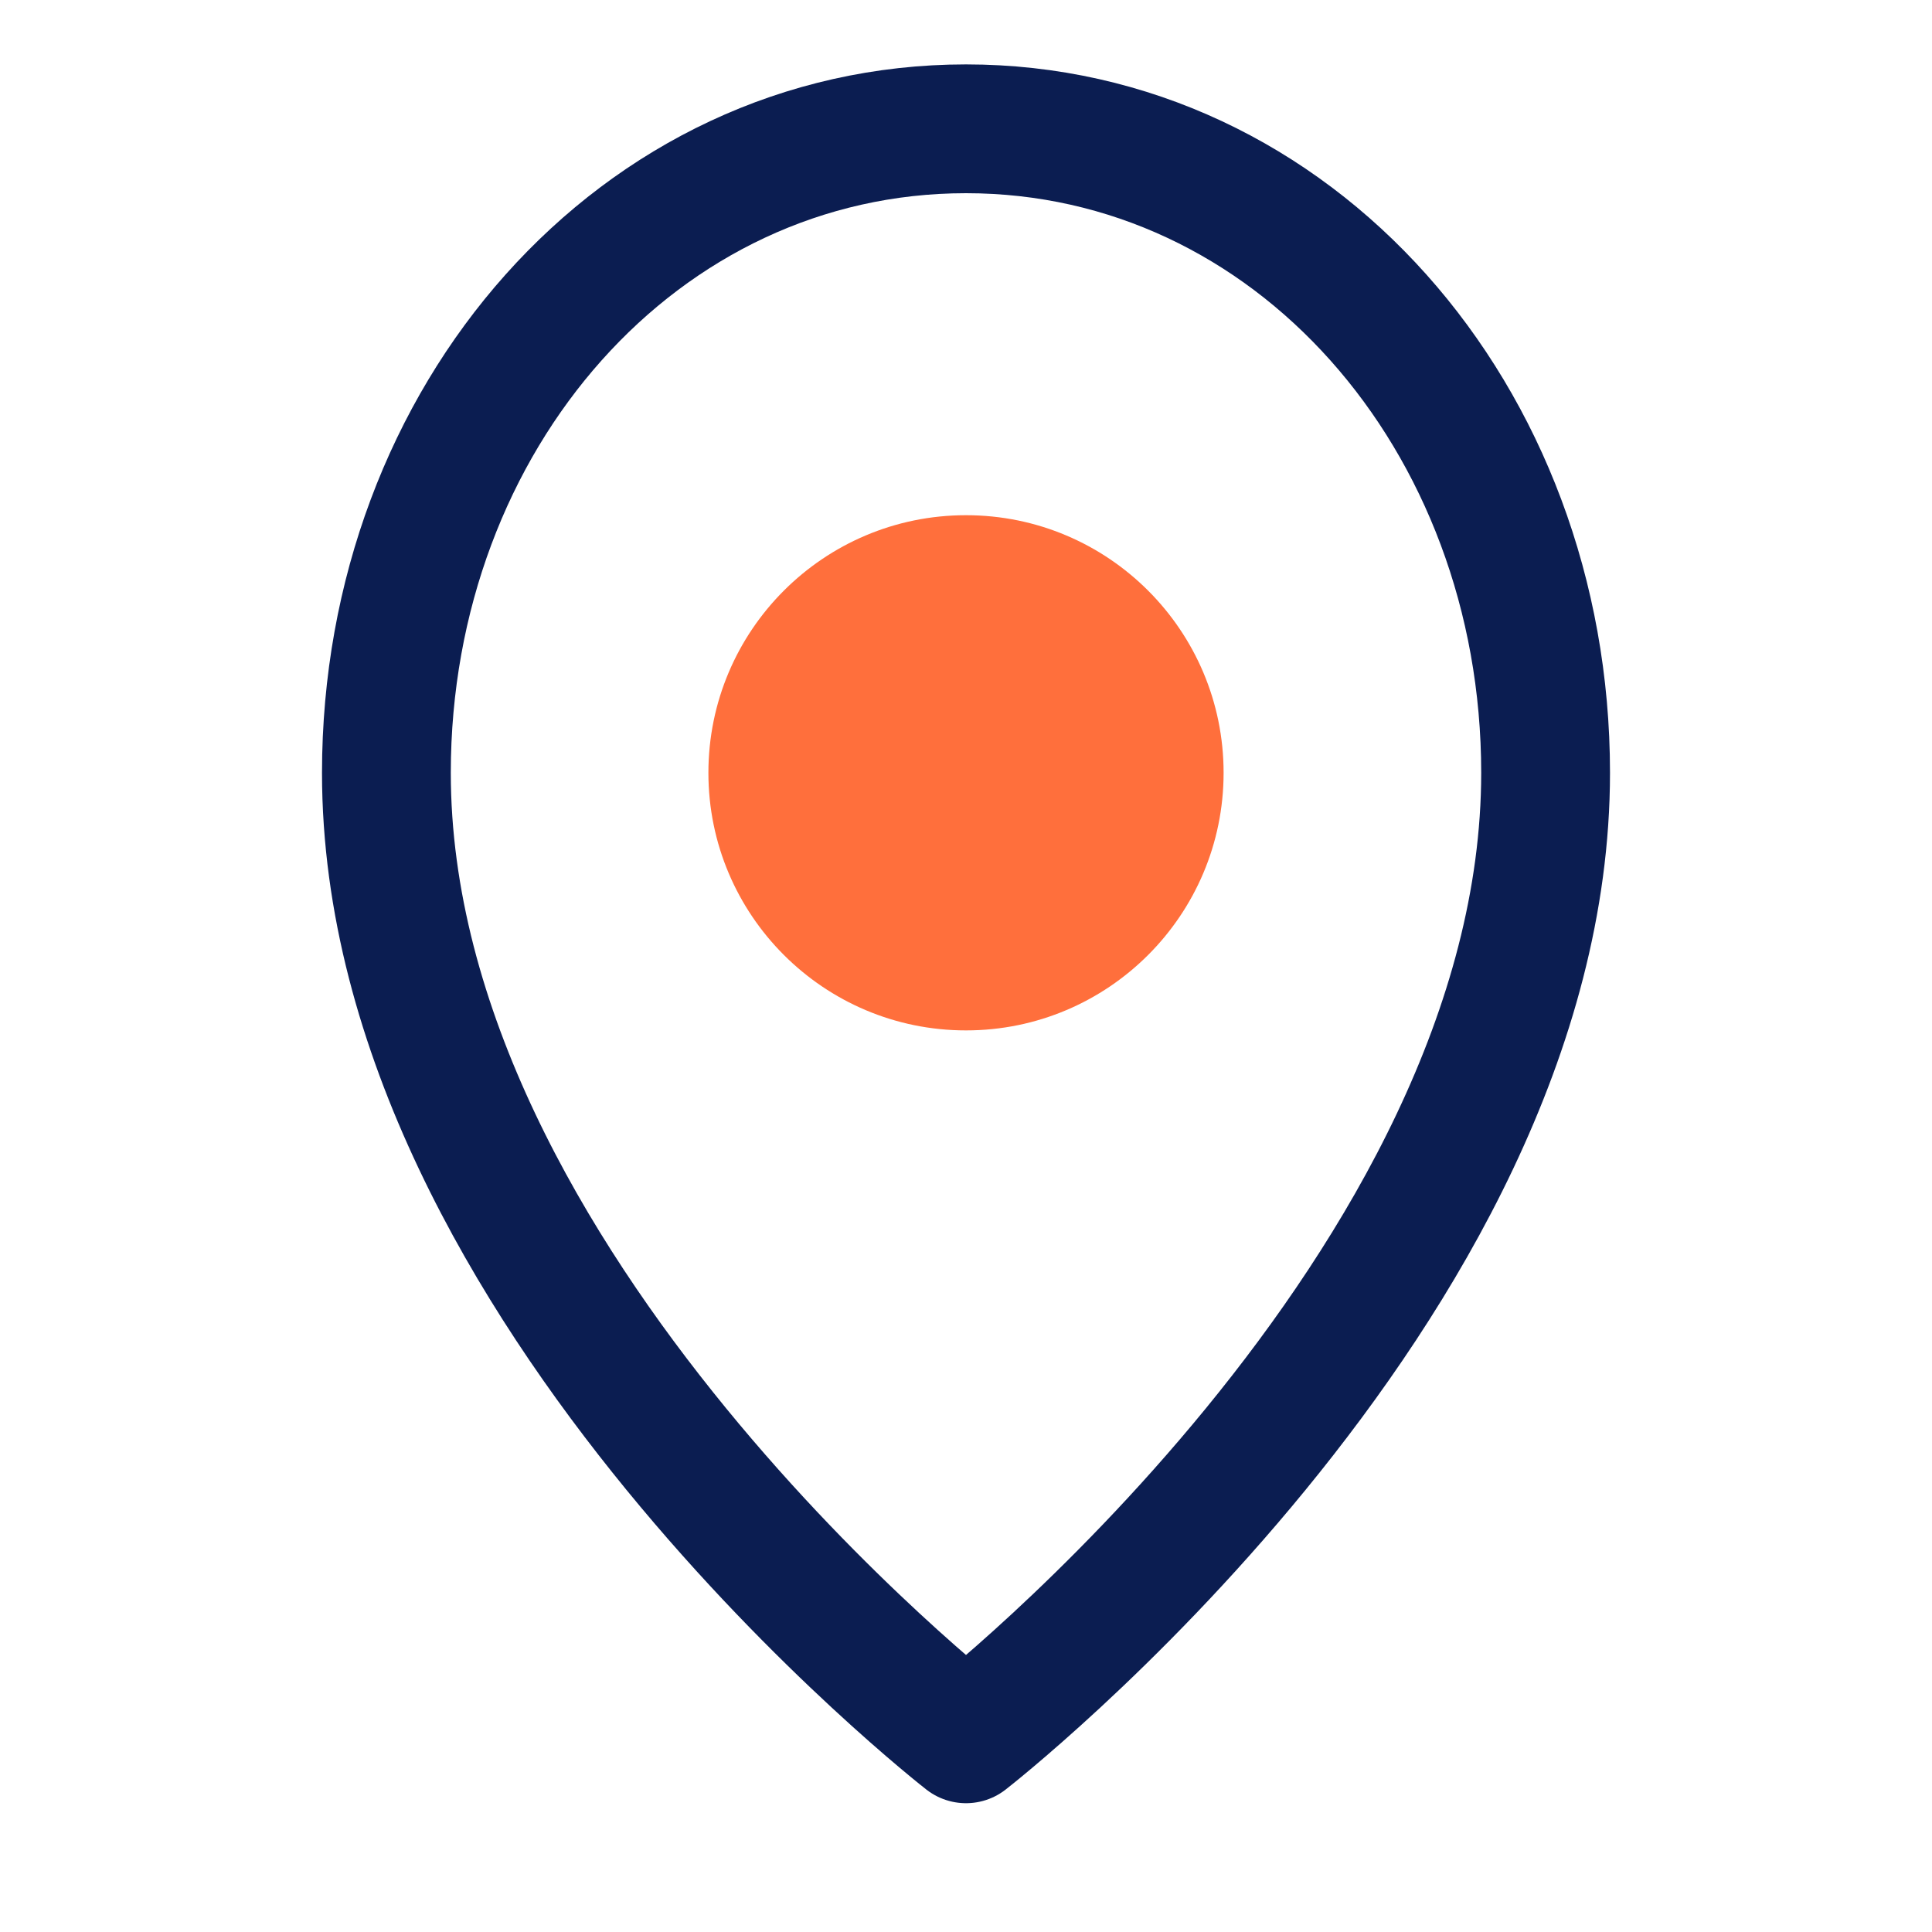
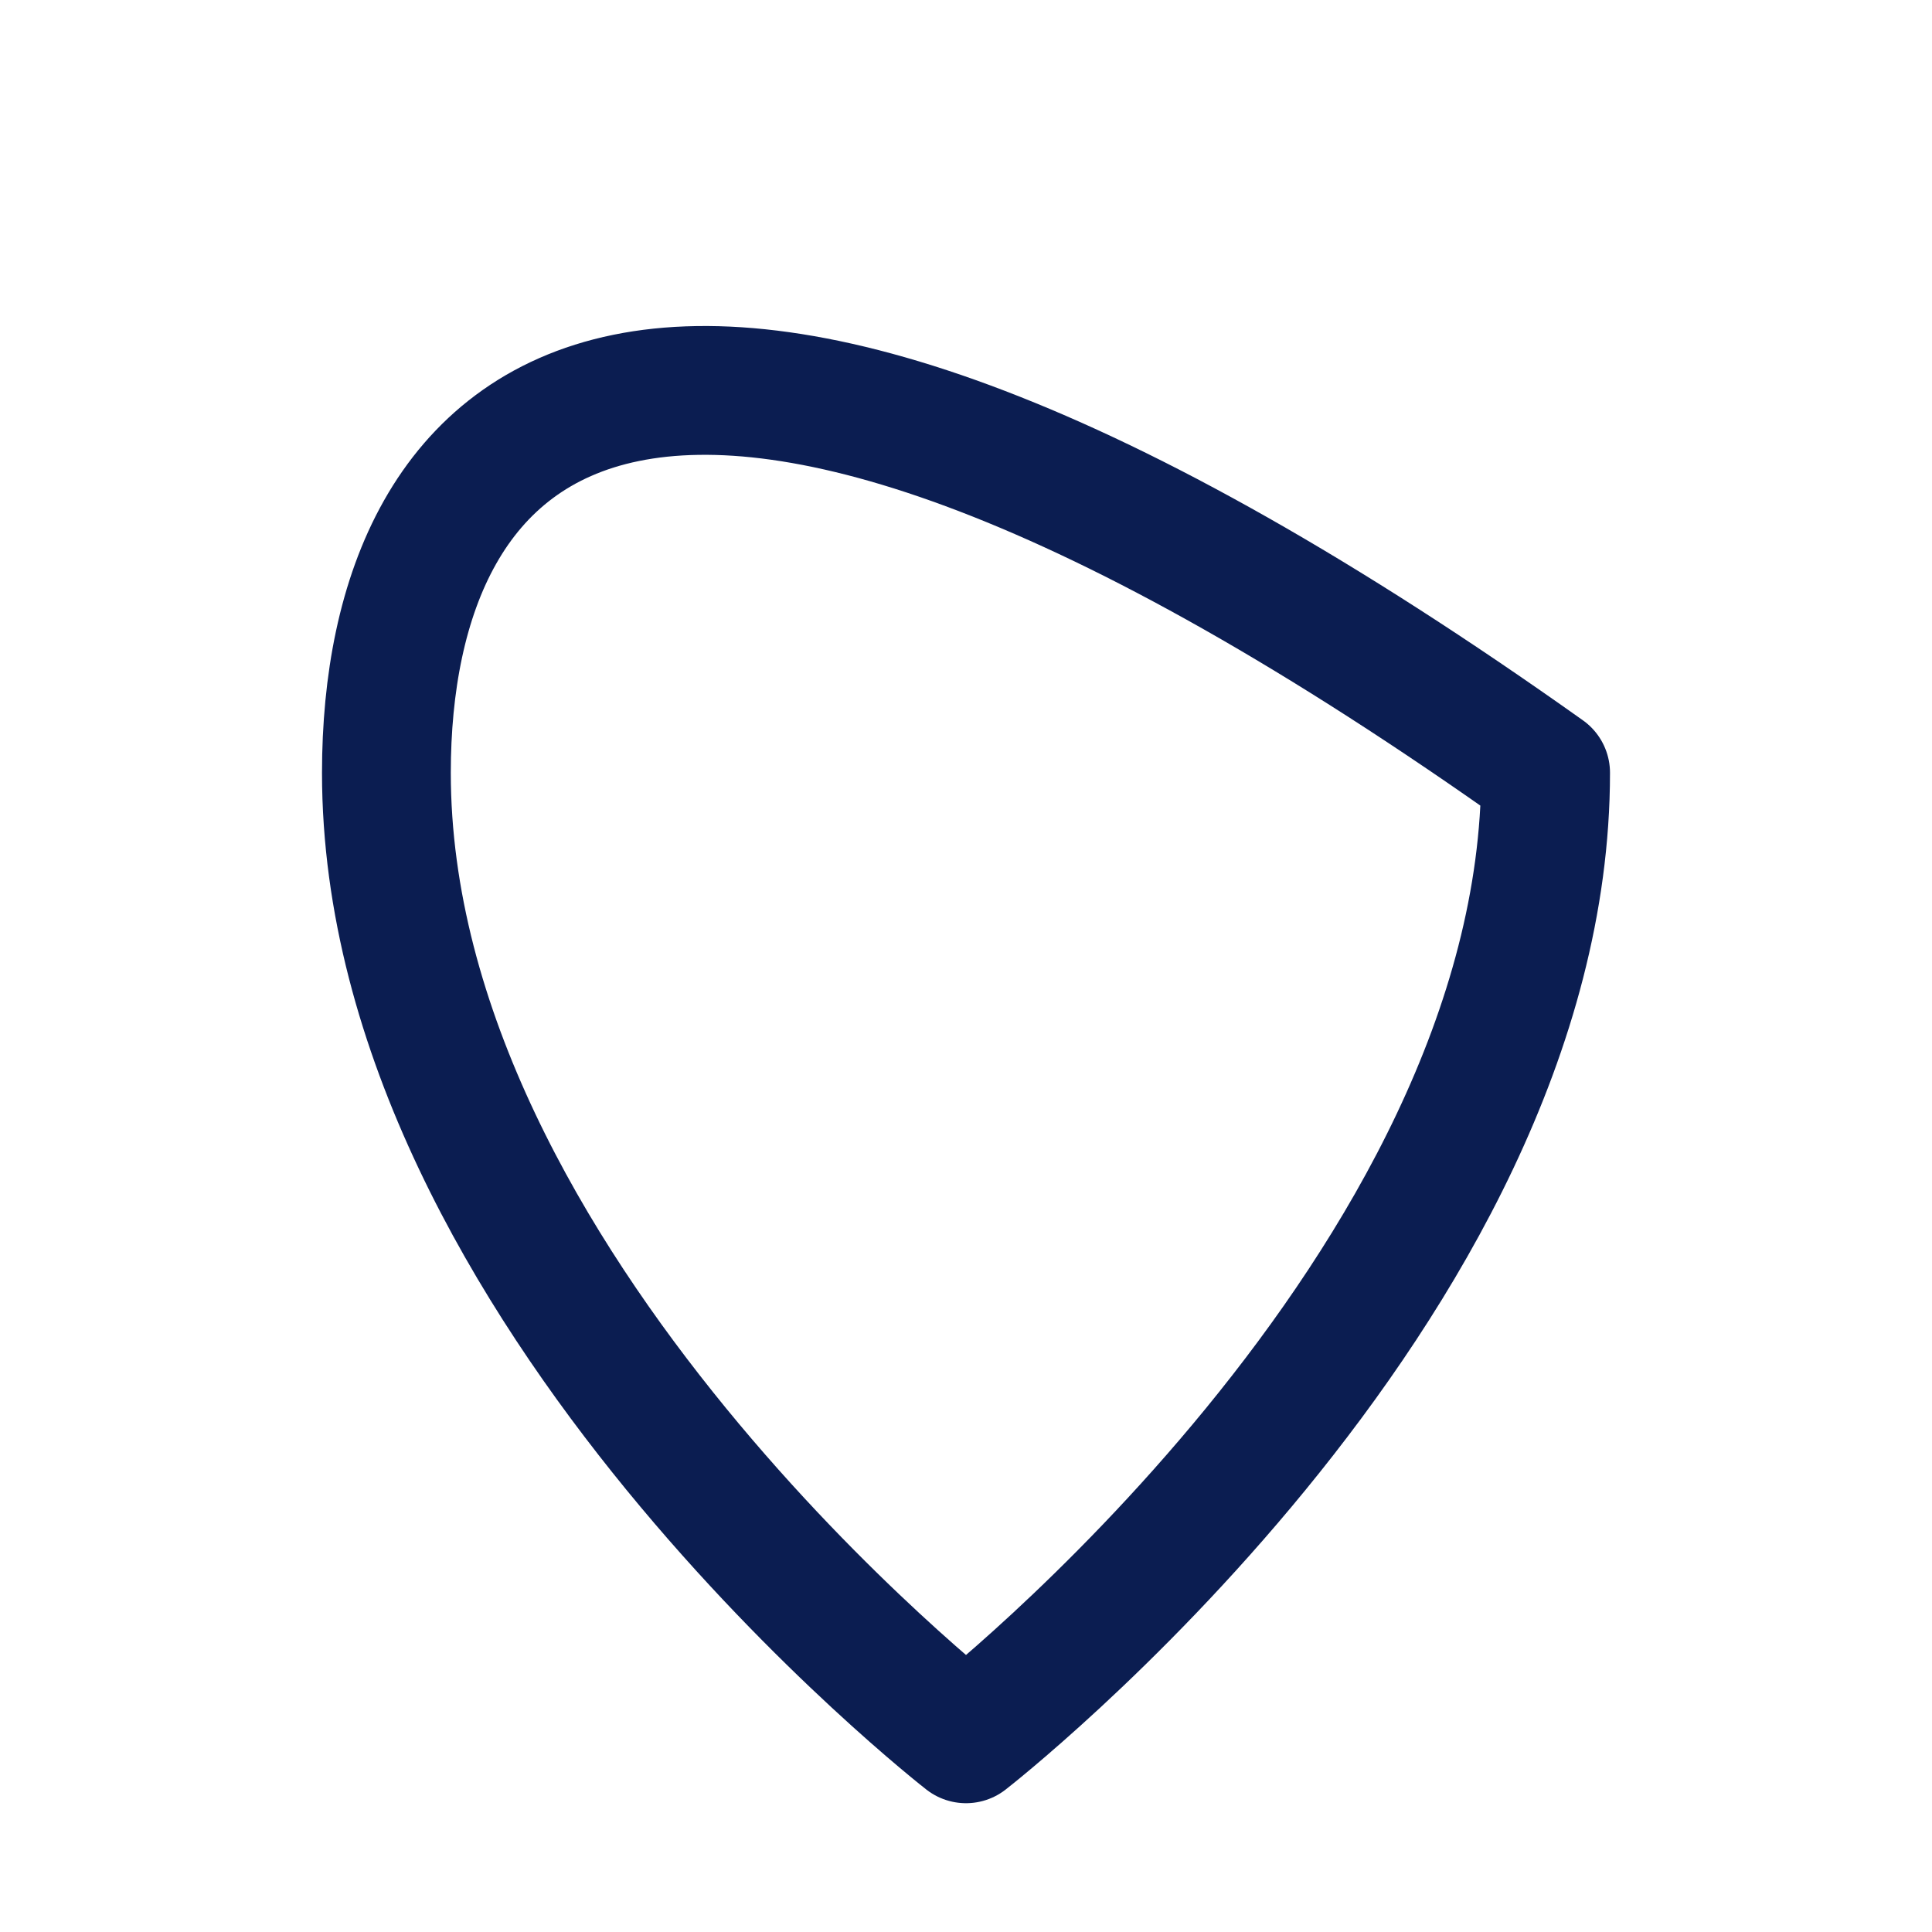
<svg xmlns="http://www.w3.org/2000/svg" width="30" height="30" viewBox="0 0 30 30" fill="none">
-   <path d="M15 27C15 27 24 20 24 12C24 6.477 20.075 2 15 2C9.925 2 6 6.477 6 12C6 20 15 27 15 27Z" stroke="#0B1D51" stroke-width="2" stroke-linecap="round" stroke-linejoin="round" />
-   <circle cx="15" cy="12" r="4" fill="#FF6F3C" />
+   <path d="M15 27C15 27 24 20 24 12C9.925 2 6 6.477 6 12C6 20 15 27 15 27Z" stroke="#0B1D51" stroke-width="2" stroke-linecap="round" stroke-linejoin="round" />
</svg>